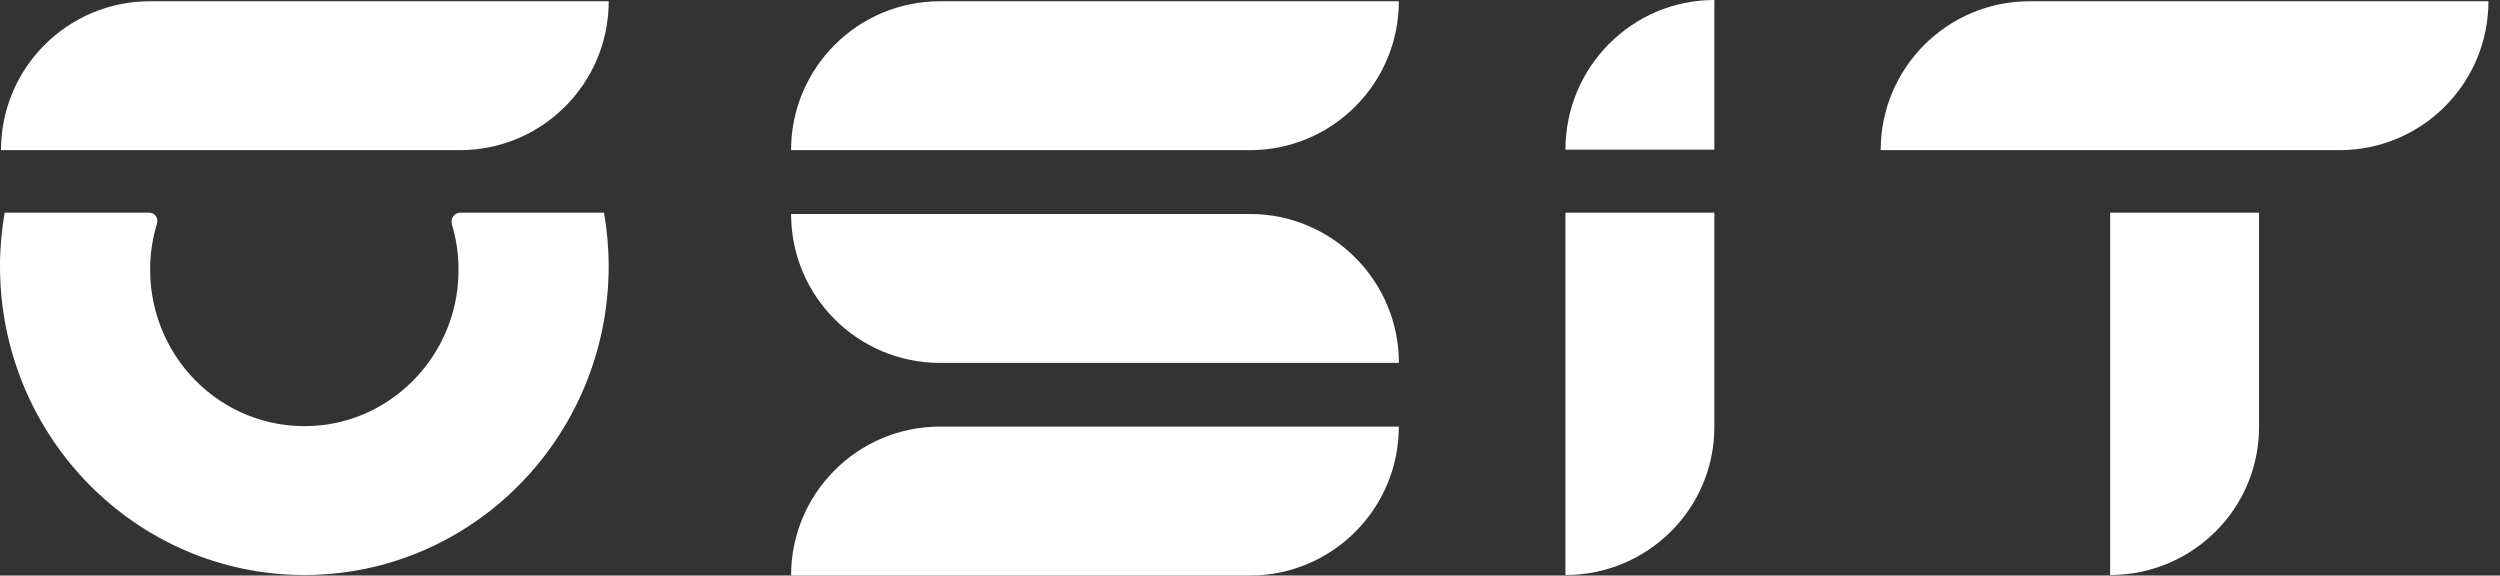
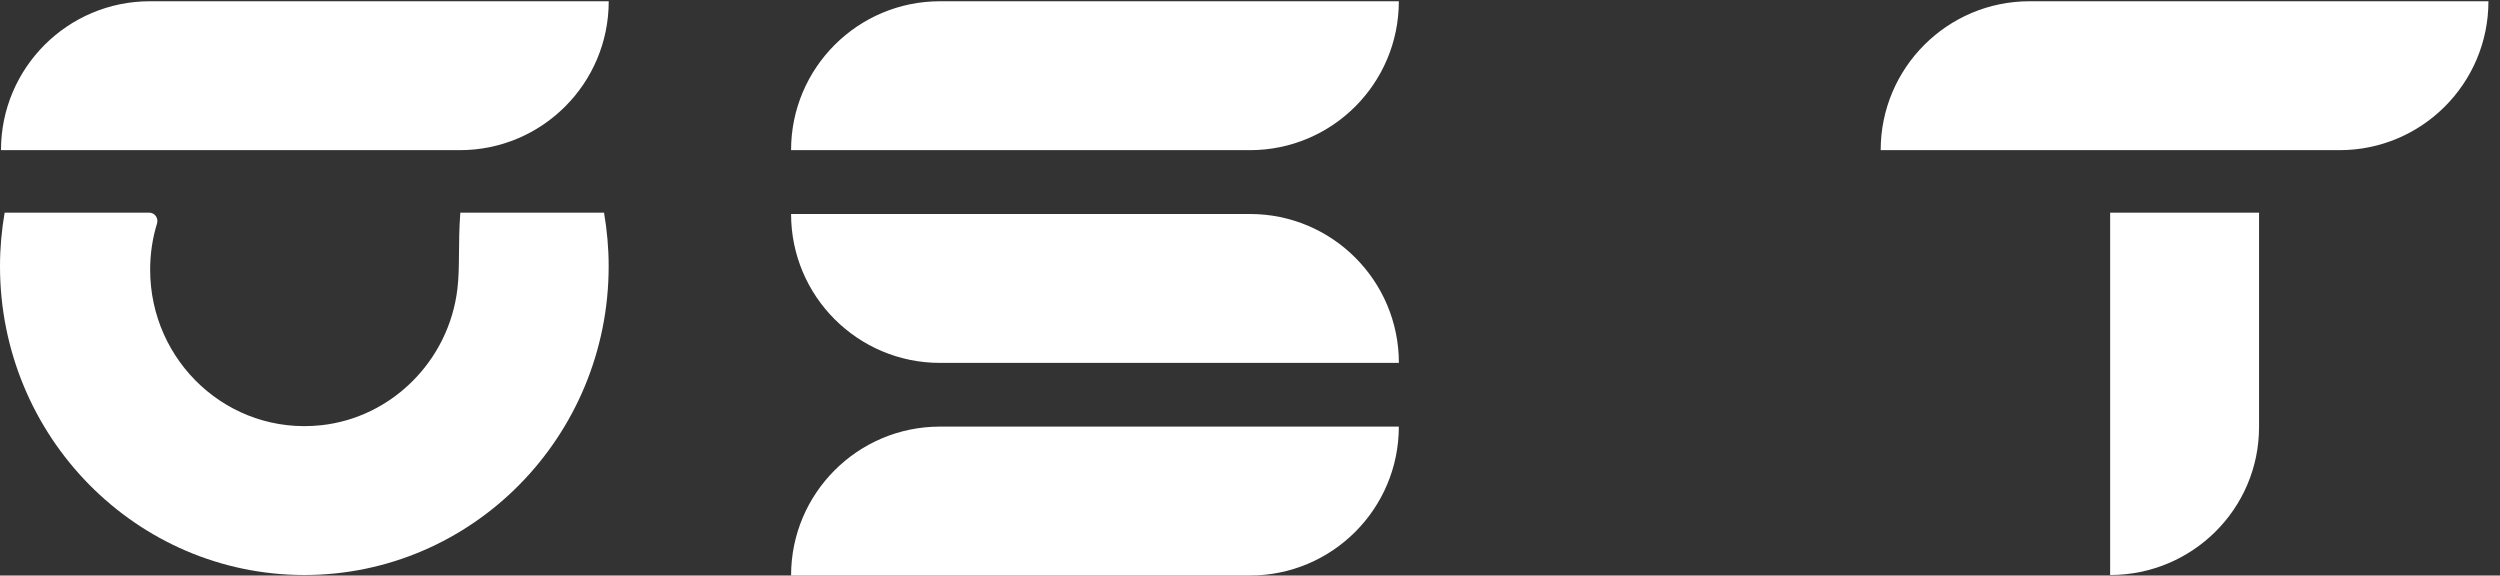
<svg xmlns="http://www.w3.org/2000/svg" width="139" height="32" viewBox="0 0 139 32" fill="none">
  <rect x="0" y="0" width="139" height="32" fill="#333333" stroke="none" />
  <g clip-path="url(#clip0_3149_696)">
-     <path d="M87.039 31.97C91.612 31.97 95.318 28.287 95.318 23.744V11.824H87.039V31.97Z" fill="white" />
-     <path d="M87.039 8.321H95.318V0C90.746 0 87.039 3.725 87.039 8.321Z" fill="white" />
    <path d="M0.055 8.349H25.566C30.139 8.349 33.845 4.643 33.845 0.07H8.334C3.762 0.07 0.055 3.777 0.055 8.349Z" fill="white" />
    <path d="M43.984 8.349H69.496C74.069 8.349 77.775 4.643 77.775 0.07H52.263C47.691 0.07 43.983 3.777 43.984 8.349Z" fill="white" />
    <path d="M69.497 11.898H43.984C43.984 16.471 47.691 20.177 52.265 20.177H77.778C77.776 15.605 74.07 11.898 69.497 11.898Z" fill="white" />
    <path d="M43.984 31.998H69.496C74.069 31.998 77.775 28.291 77.775 23.719H52.263C47.691 23.72 43.983 27.426 43.984 31.998Z" fill="white" />
    <path d="M112.845 0.07C108.273 0.07 104.566 3.777 104.566 8.349H130.078C134.651 8.349 138.357 4.643 138.357 0.07H112.845Z" fill="white" />
    <path d="M117.324 31.97C121.897 31.97 125.603 28.287 125.603 23.744V11.824H117.324V31.97Z" fill="white" />
-     <path d="M25.594 11.825C25.262 11.825 25.031 12.151 25.127 12.475C25.462 13.592 25.581 14.802 25.432 16.061C24.96 20.047 21.784 23.225 17.849 23.644C12.698 24.192 8.348 20.109 8.348 14.994C8.348 14.1 8.481 13.239 8.73 12.428C8.822 12.129 8.606 11.824 8.299 11.824H0.258C0.092 12.792 0 13.785 0 14.8C0 24.282 7.576 31.97 16.921 31.97C26.266 31.97 33.842 24.283 33.842 14.8C33.842 13.784 33.749 12.792 33.584 11.824L25.594 11.825Z" fill="white" />
+     <path d="M25.594 11.825C25.462 13.592 25.581 14.802 25.432 16.061C24.96 20.047 21.784 23.225 17.849 23.644C12.698 24.192 8.348 20.109 8.348 14.994C8.348 14.1 8.481 13.239 8.73 12.428C8.822 12.129 8.606 11.824 8.299 11.824H0.258C0.092 12.792 0 13.785 0 14.8C0 24.282 7.576 31.97 16.921 31.97C26.266 31.97 33.842 24.283 33.842 14.8C33.842 13.784 33.749 12.792 33.584 11.824L25.594 11.825Z" fill="white" />
  </g>
  <defs>
    <clipPath id="clip0_3149_696">
      <rect width="138.359" height="32" fill="white" />
    </clipPath>
  </defs>
</svg>